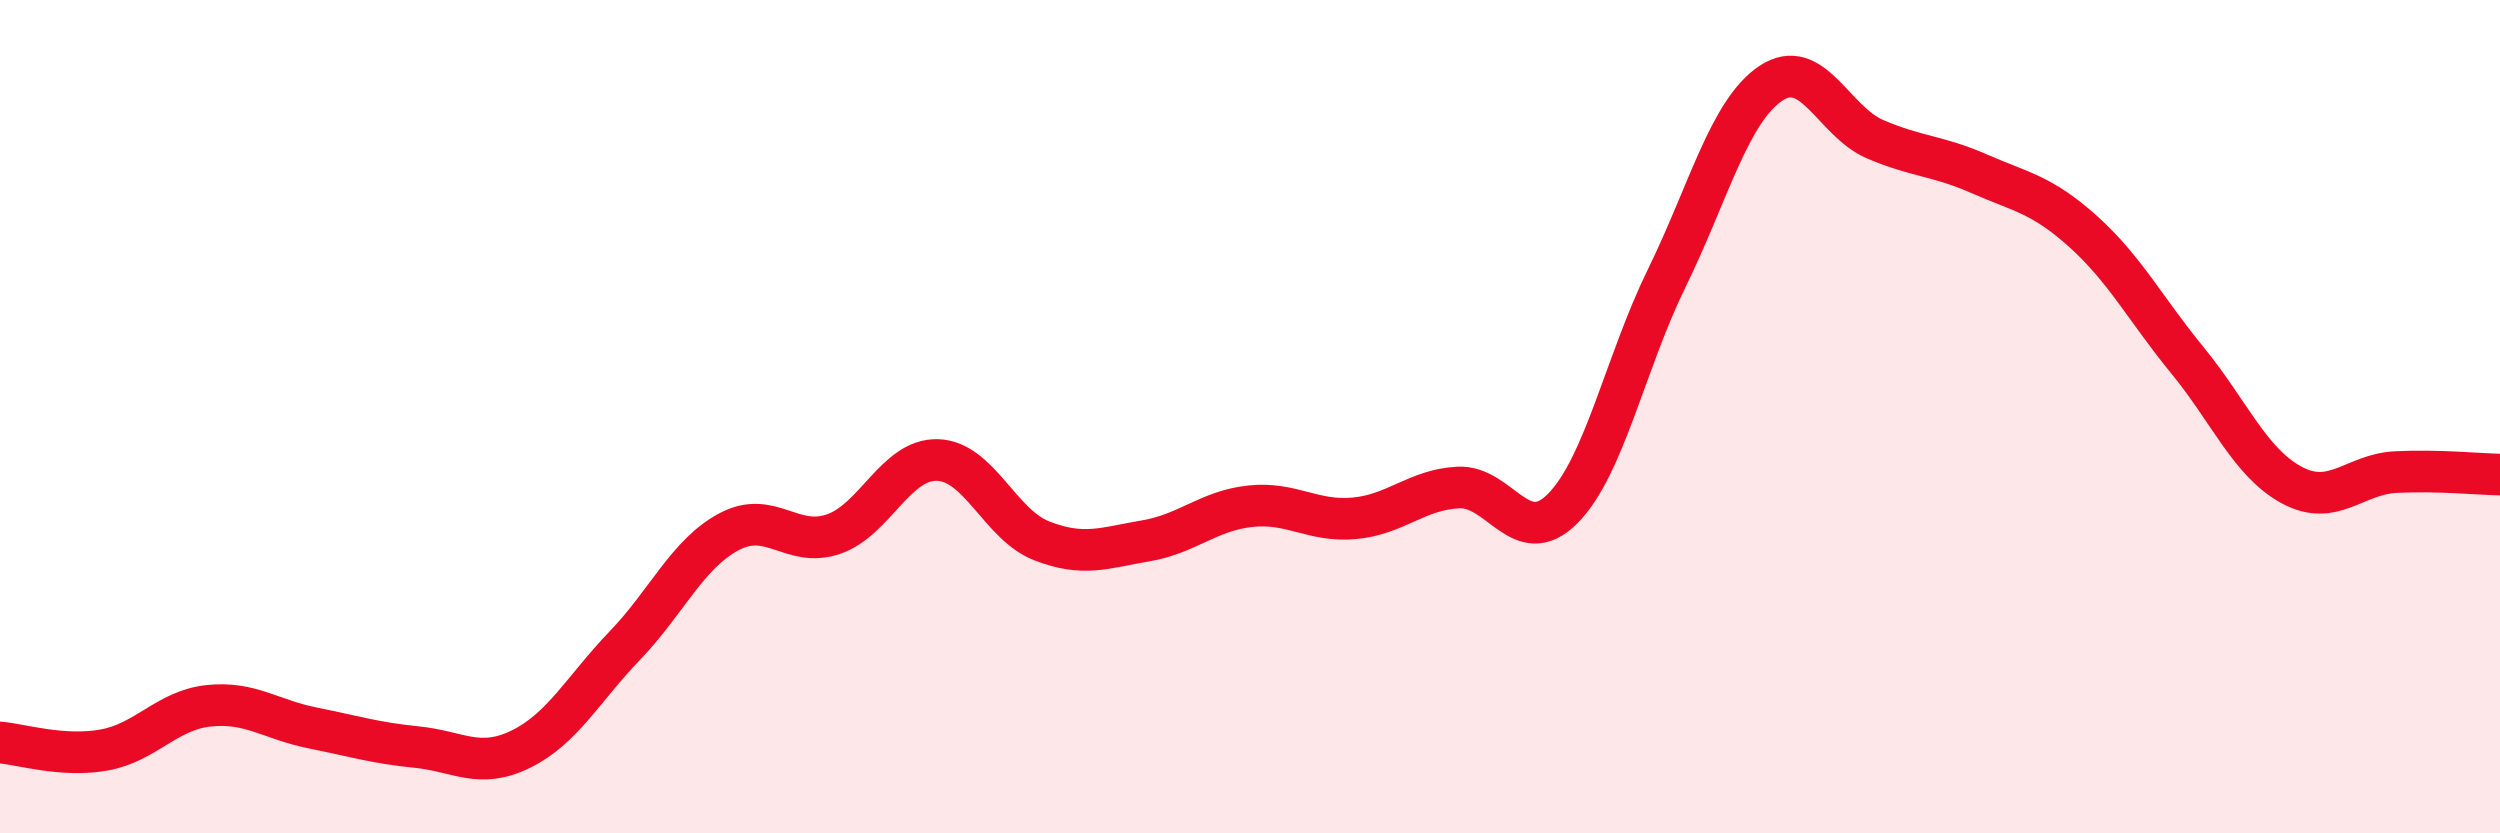
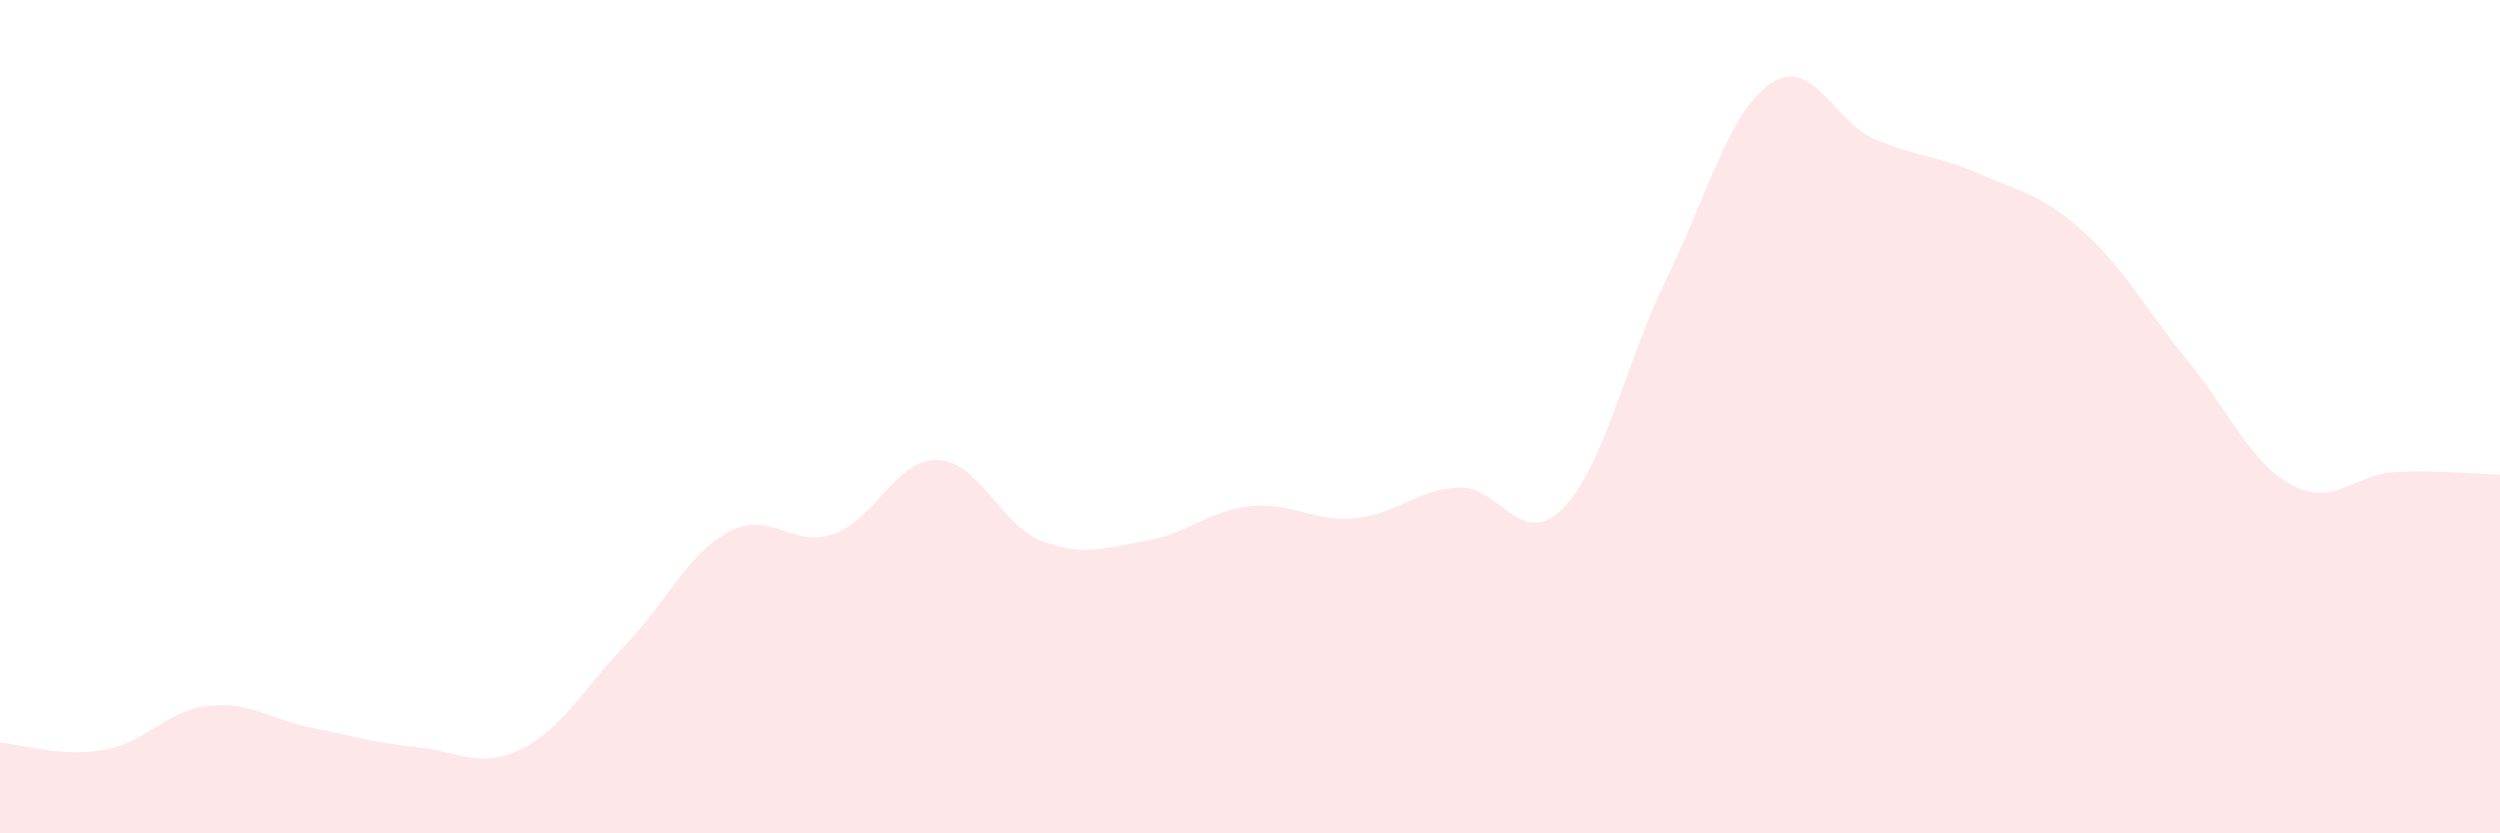
<svg xmlns="http://www.w3.org/2000/svg" width="60" height="20" viewBox="0 0 60 20">
  <path d="M 0,17.82 C 0.5,17.86 1.5,18.18 2.5,18 C 3.5,17.82 4,17.05 5,16.94 C 6,16.83 6.5,17.27 7.5,17.47 C 8.5,17.67 9,17.83 10,17.93 C 11,18.03 11.5,18.47 12.5,17.98 C 13.5,17.49 14,16.53 15,15.49 C 16,14.45 16.5,13.29 17.5,12.76 C 18.5,12.23 19,13.16 20,12.82 C 21,12.48 21.5,11.01 22.5,11.04 C 23.5,11.07 24,12.59 25,12.98 C 26,13.37 26.5,13.15 27.5,12.98 C 28.5,12.81 29,12.26 30,12.15 C 31,12.04 31.5,12.53 32.5,12.44 C 33.5,12.35 34,11.75 35,11.7 C 36,11.65 36.5,13.21 37.5,12.21 C 38.5,11.21 39,8.72 40,6.68 C 41,4.64 41.5,2.67 42.5,2 C 43.5,1.33 44,2.91 45,3.34 C 46,3.77 46.5,3.73 47.5,4.17 C 48.5,4.61 49,4.66 50,5.56 C 51,6.46 51.5,7.43 52.5,8.65 C 53.5,9.87 54,11.1 55,11.64 C 56,12.18 56.5,11.38 57.5,11.33 C 58.5,11.28 59.5,11.38 60,11.39L60 20L0 20Z" fill="#EB0A25" opacity="0.1" stroke-linecap="round" stroke-linejoin="round" />
-   <path d="M 0,17.82 C 0.5,17.86 1.5,18.18 2.5,18 C 3.5,17.82 4,17.05 5,16.94 C 6,16.83 6.5,17.27 7.5,17.47 C 8.5,17.67 9,17.83 10,17.93 C 11,18.03 11.5,18.47 12.5,17.98 C 13.5,17.49 14,16.53 15,15.49 C 16,14.45 16.5,13.29 17.5,12.76 C 18.5,12.23 19,13.16 20,12.82 C 21,12.48 21.5,11.01 22.5,11.04 C 23.5,11.07 24,12.59 25,12.98 C 26,13.37 26.5,13.15 27.5,12.98 C 28.5,12.81 29,12.26 30,12.15 C 31,12.04 31.5,12.53 32.5,12.44 C 33.5,12.35 34,11.75 35,11.7 C 36,11.65 36.5,13.21 37.5,12.21 C 38.5,11.21 39,8.72 40,6.68 C 41,4.64 41.5,2.67 42.5,2 C 43.5,1.33 44,2.91 45,3.34 C 46,3.77 46.5,3.73 47.5,4.17 C 48.5,4.61 49,4.66 50,5.56 C 51,6.46 51.5,7.43 52.5,8.65 C 53.5,9.87 54,11.1 55,11.64 C 56,12.18 56.5,11.38 57.5,11.33 C 58.5,11.28 59.5,11.38 60,11.39" stroke="#EB0A25" stroke-width="1" fill="none" stroke-linecap="round" stroke-linejoin="round" />
</svg>